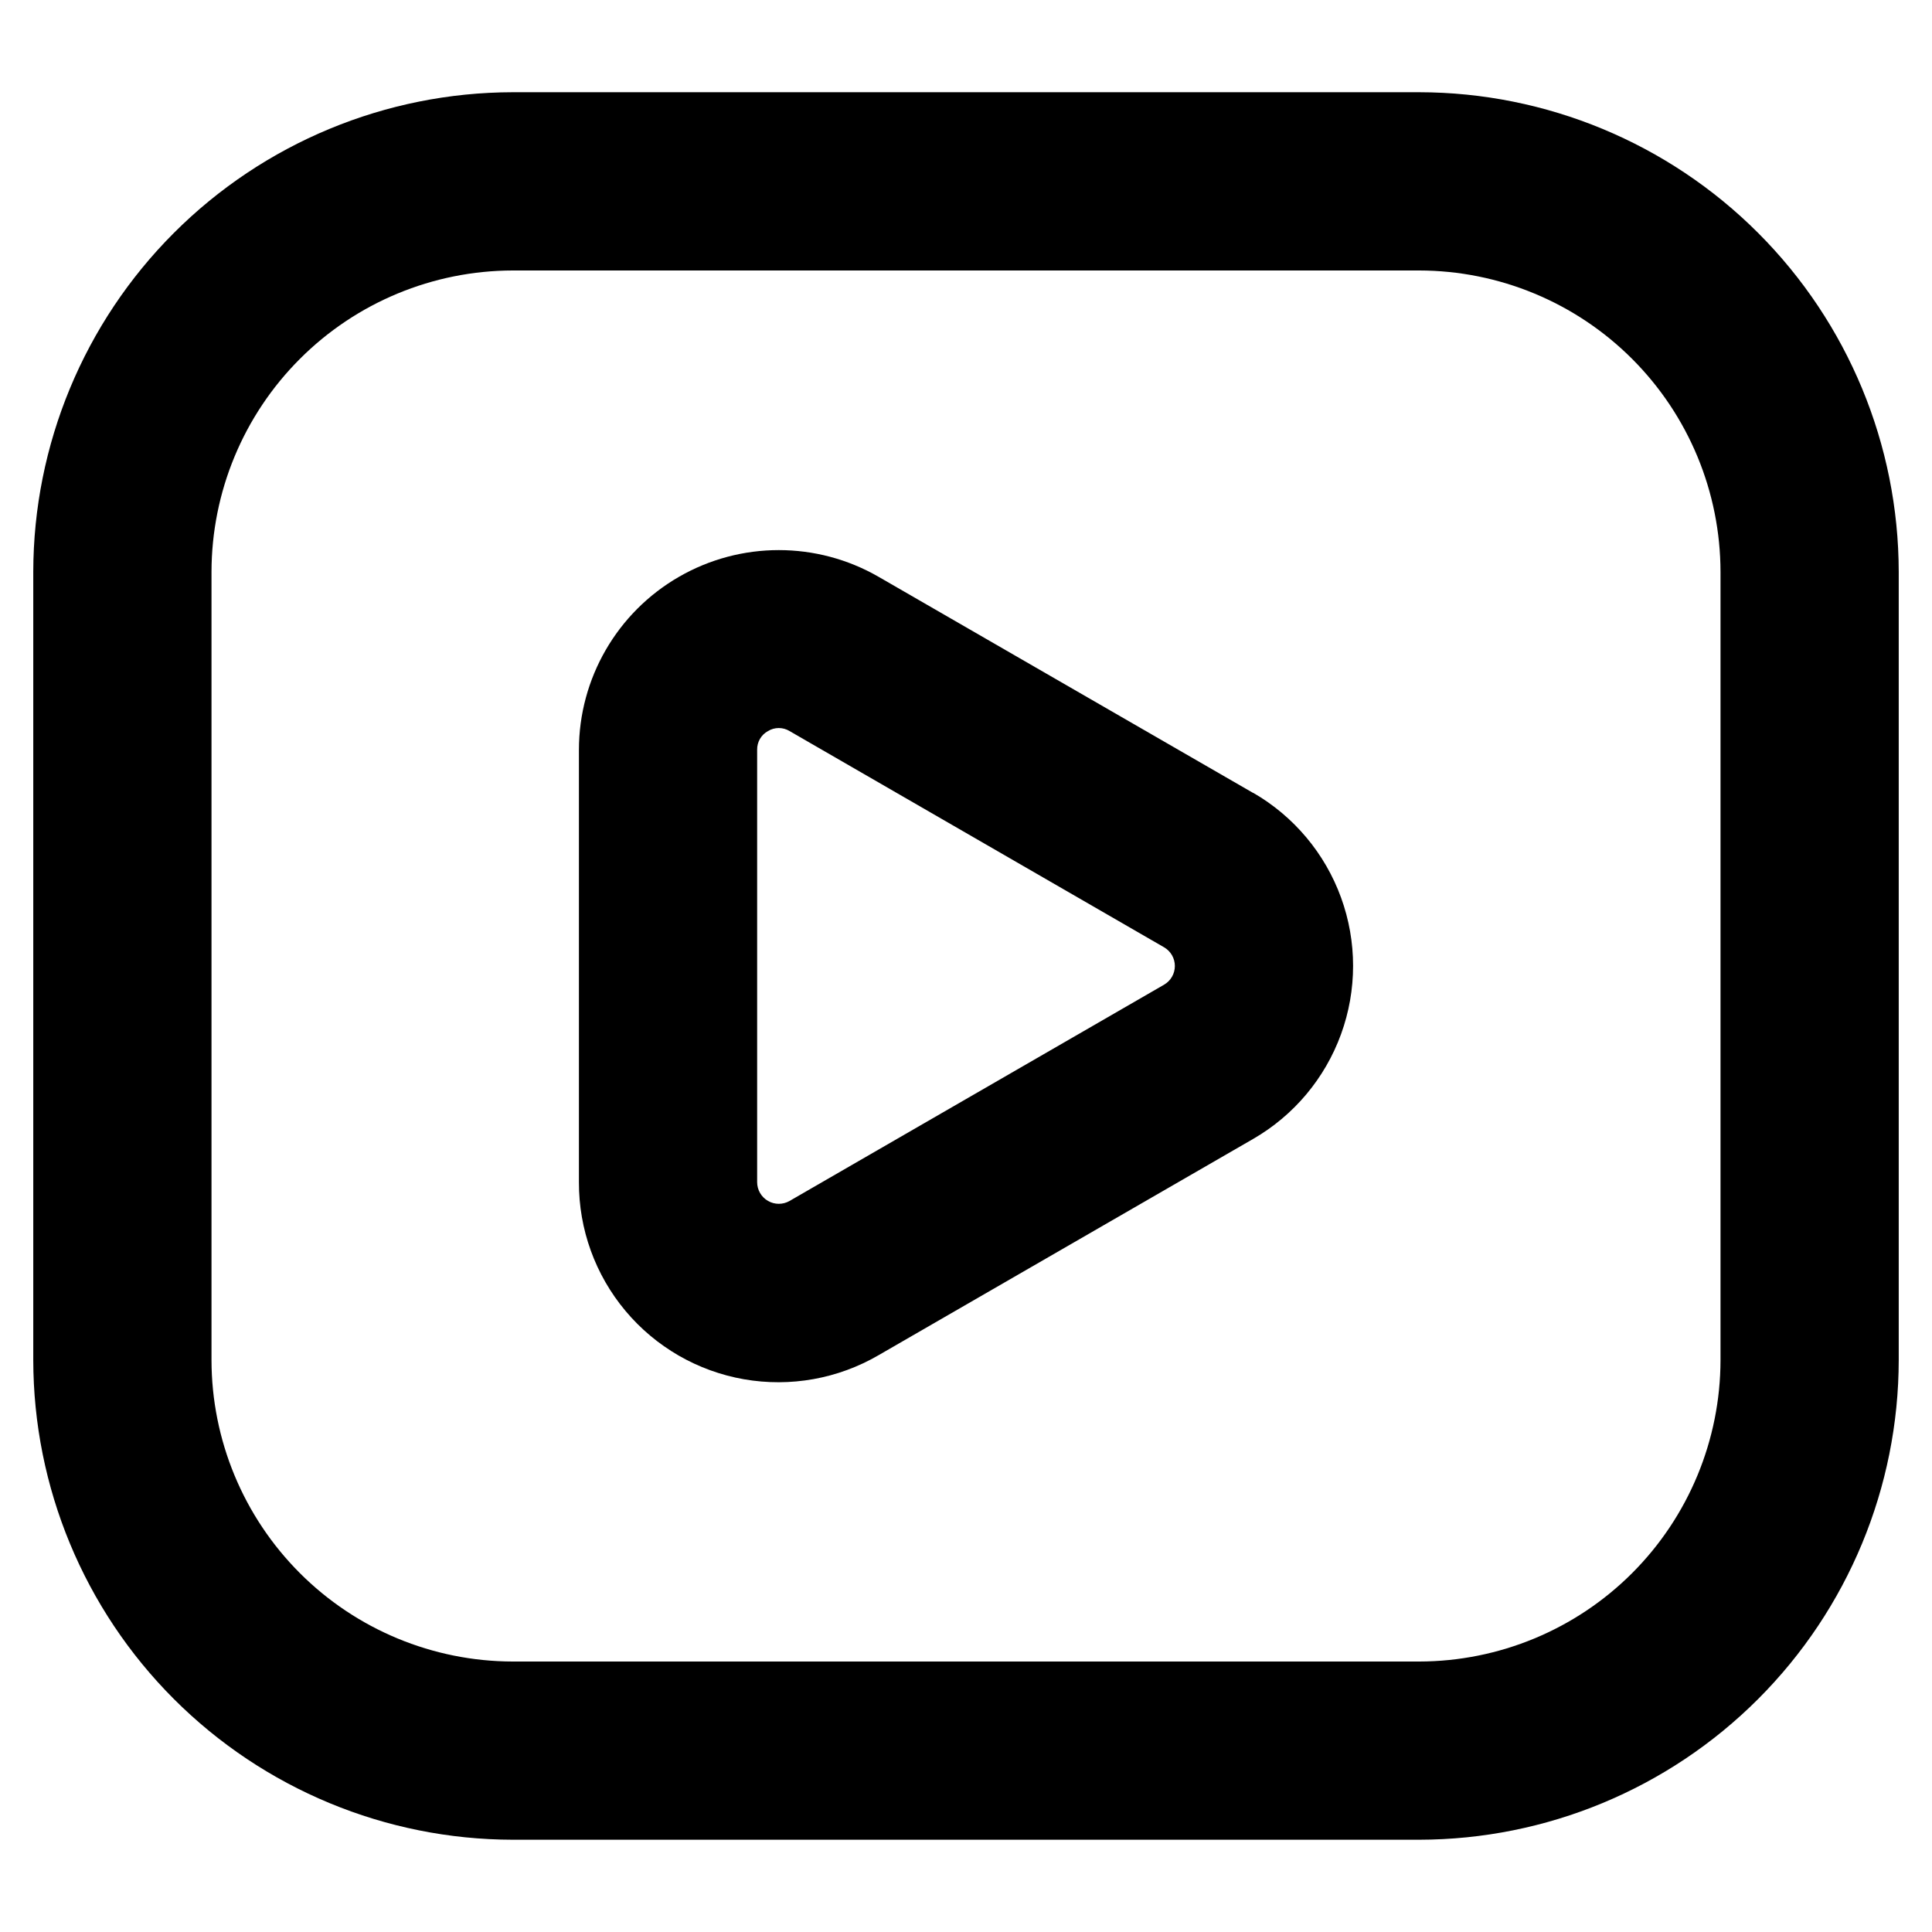
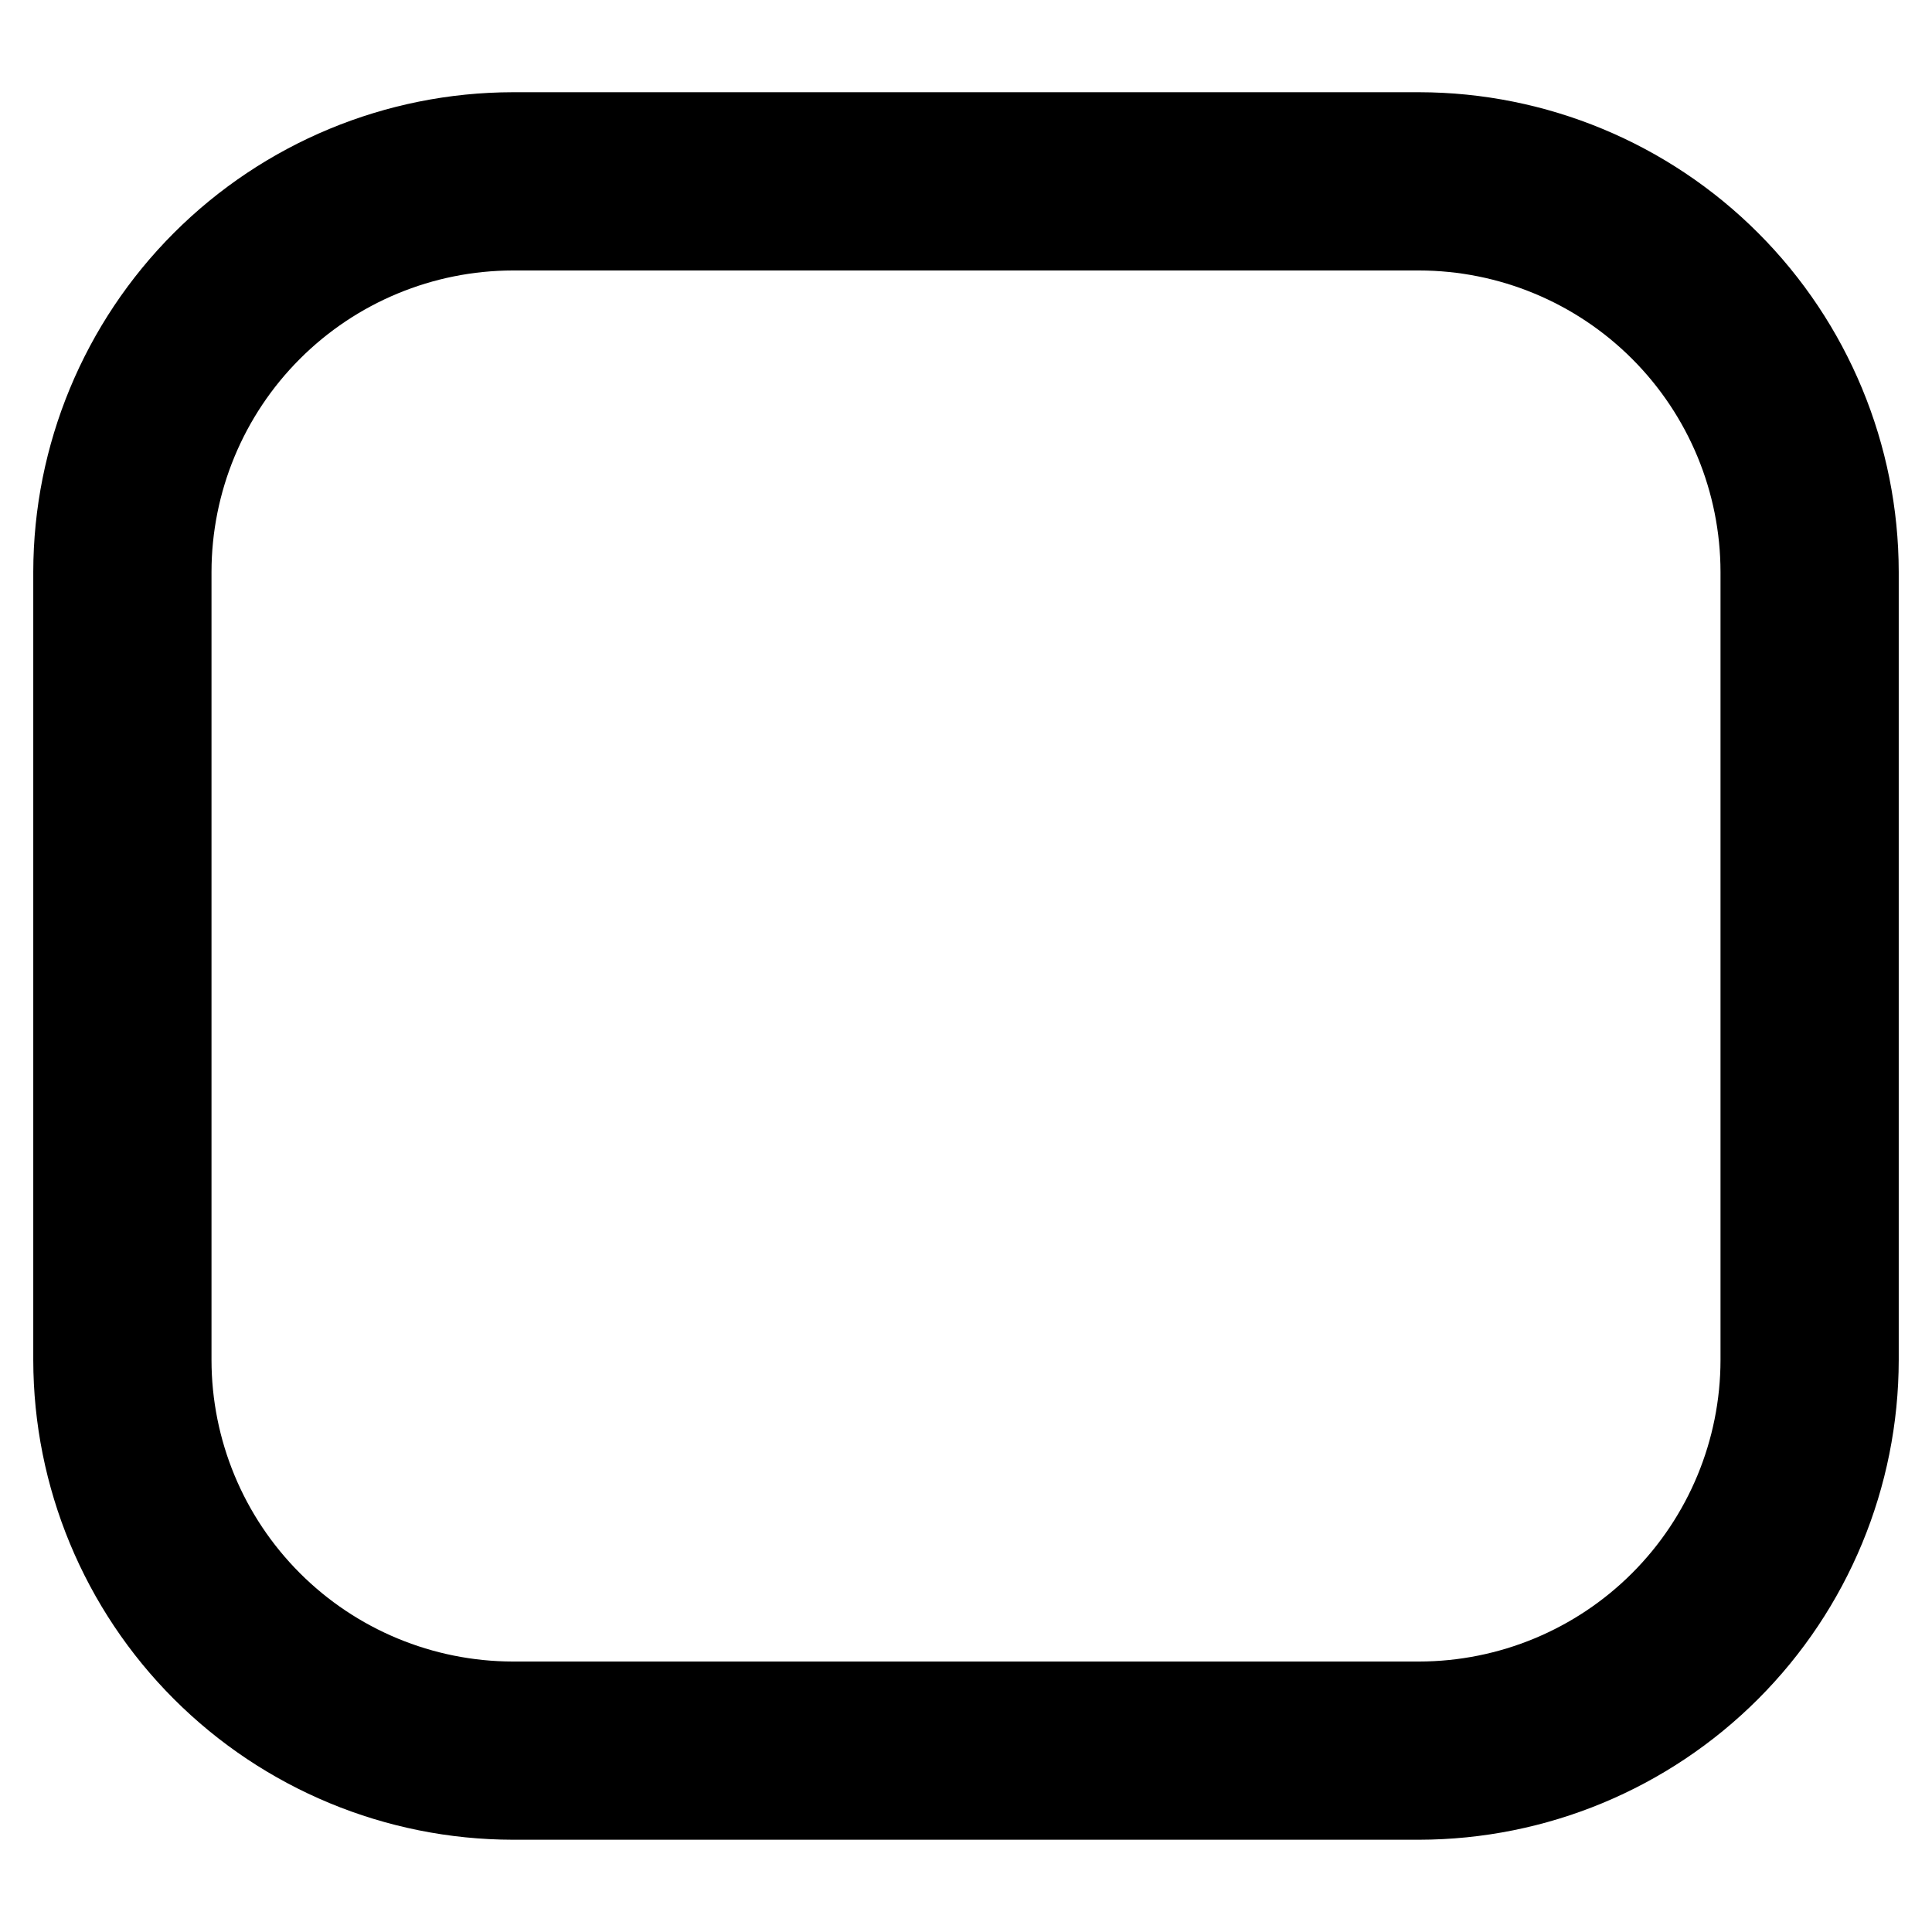
<svg xmlns="http://www.w3.org/2000/svg" fill="#000000" width="800px" height="800px" version="1.1" viewBox="144 144 512 512">
  <g>
-     <path d="m476.1 354.14-99.234-57.262c-16.387-9.461-36.574-9.461-52.961 0-16.387 9.457-26.484 26.941-26.484 45.863v114.55c-0.043 12.465 4.324 24.547 12.332 34.105 8.004 9.559 19.133 15.98 31.414 18.125 12.281 2.144 24.926-0.121 35.699-6.402l99.234-57.293c10.781-6.223 19.027-16.047 23.285-27.75 4.262-11.699 4.262-24.523 0-36.223-4.258-11.703-12.504-21.527-23.285-27.75zm-23.617 50.82-99.234 57.301c-1.773 1.02-3.957 1.016-5.727-0.008-1.773-1.023-2.867-2.914-2.871-4.957v-114.59c-0.043-2.059 1.059-3.973 2.867-4.961 1.758-1.078 3.973-1.078 5.731 0l99.234 57.293c1.773 1.023 2.867 2.914 2.867 4.961s-1.094 3.938-2.867 4.957z" />
    <path d="m520.09 168.44h-240.18c-33.699 0.047-66.004 13.457-89.828 37.289-23.828 23.832-37.227 56.141-37.266 89.836v208.86c0.039 33.699 13.438 66.008 37.266 89.836 23.824 23.832 56.129 37.242 89.828 37.289h240.18c33.699-0.047 66.004-13.457 89.828-37.289 23.828-23.828 37.227-56.137 37.266-89.836v-208.86c-0.039-33.695-13.438-66.004-37.266-89.836-23.824-23.832-56.129-37.242-89.828-37.289zm79.863 335.99c-0.023 21.176-8.445 41.48-23.414 56.457-14.973 14.977-35.273 23.402-56.449 23.434h-240.18c-21.176-0.031-41.477-8.457-56.445-23.434-14.973-14.977-23.395-35.281-23.414-56.457v-208.86c0.02-21.176 8.441-41.477 23.414-56.453 14.969-14.98 35.27-23.406 56.445-23.438h240.18c21.176 0.031 41.477 8.457 56.449 23.438 14.969 14.977 23.391 35.277 23.414 56.453z" />
  </g>
</svg>